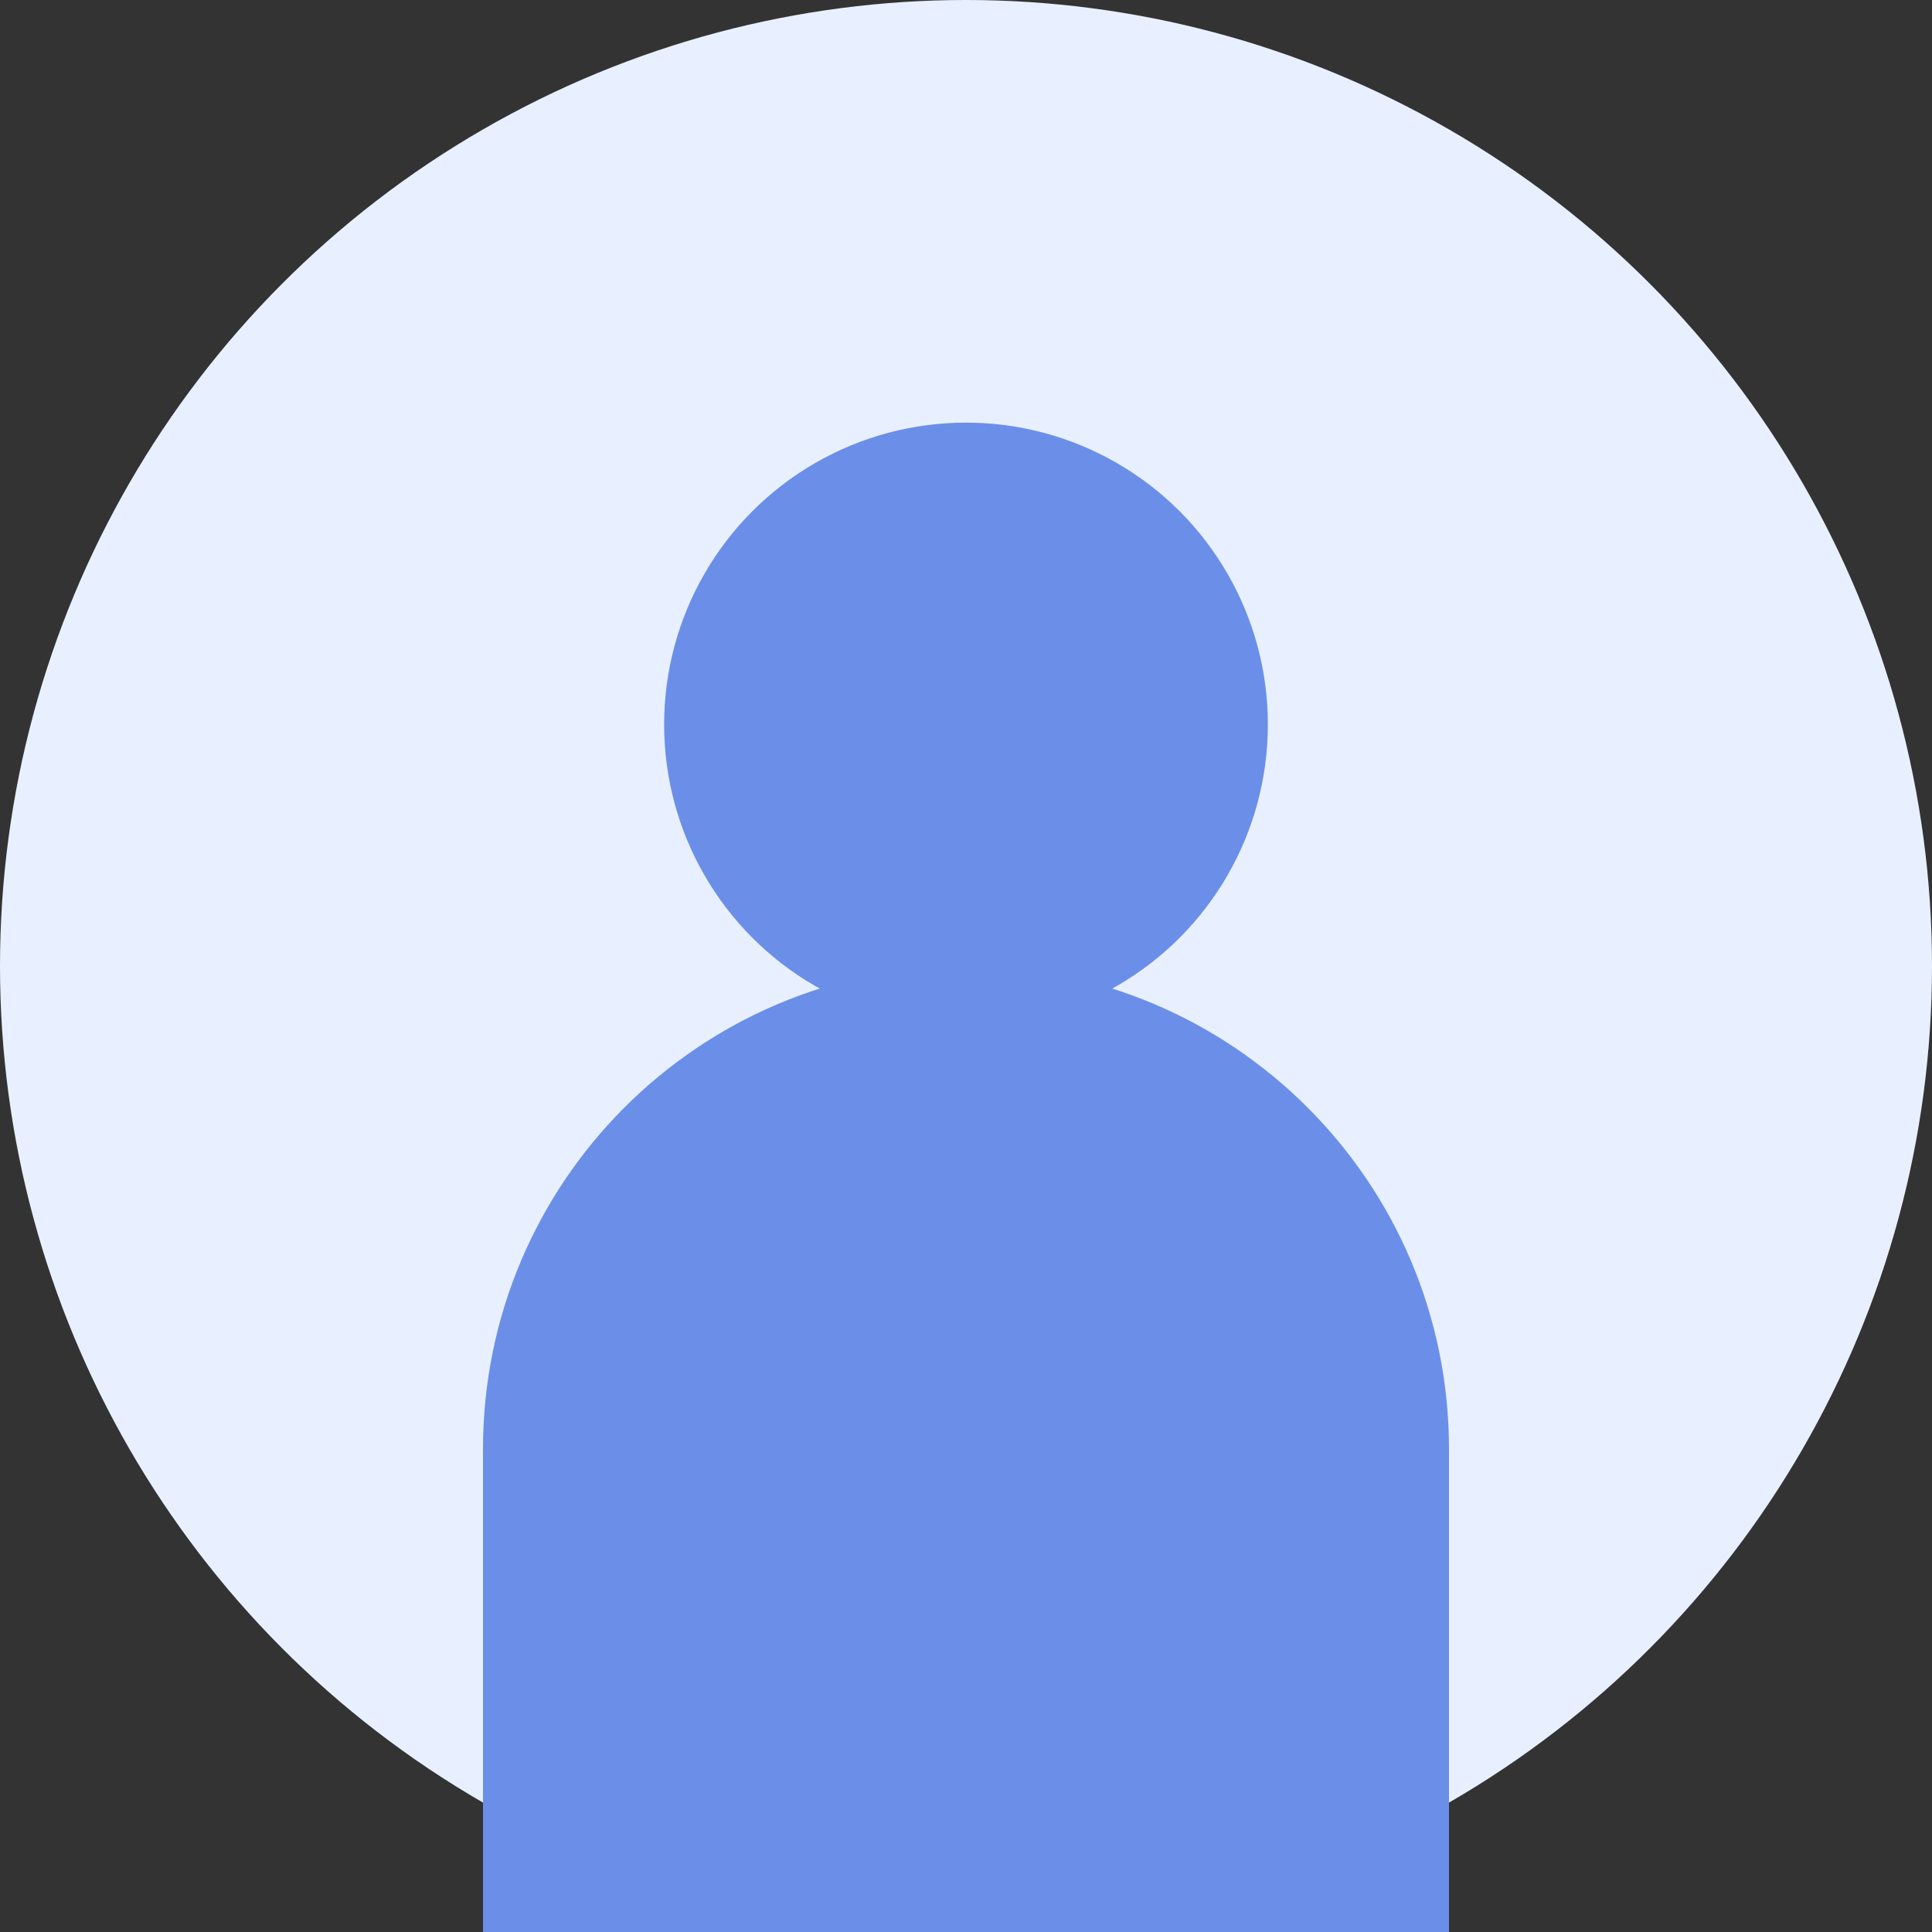
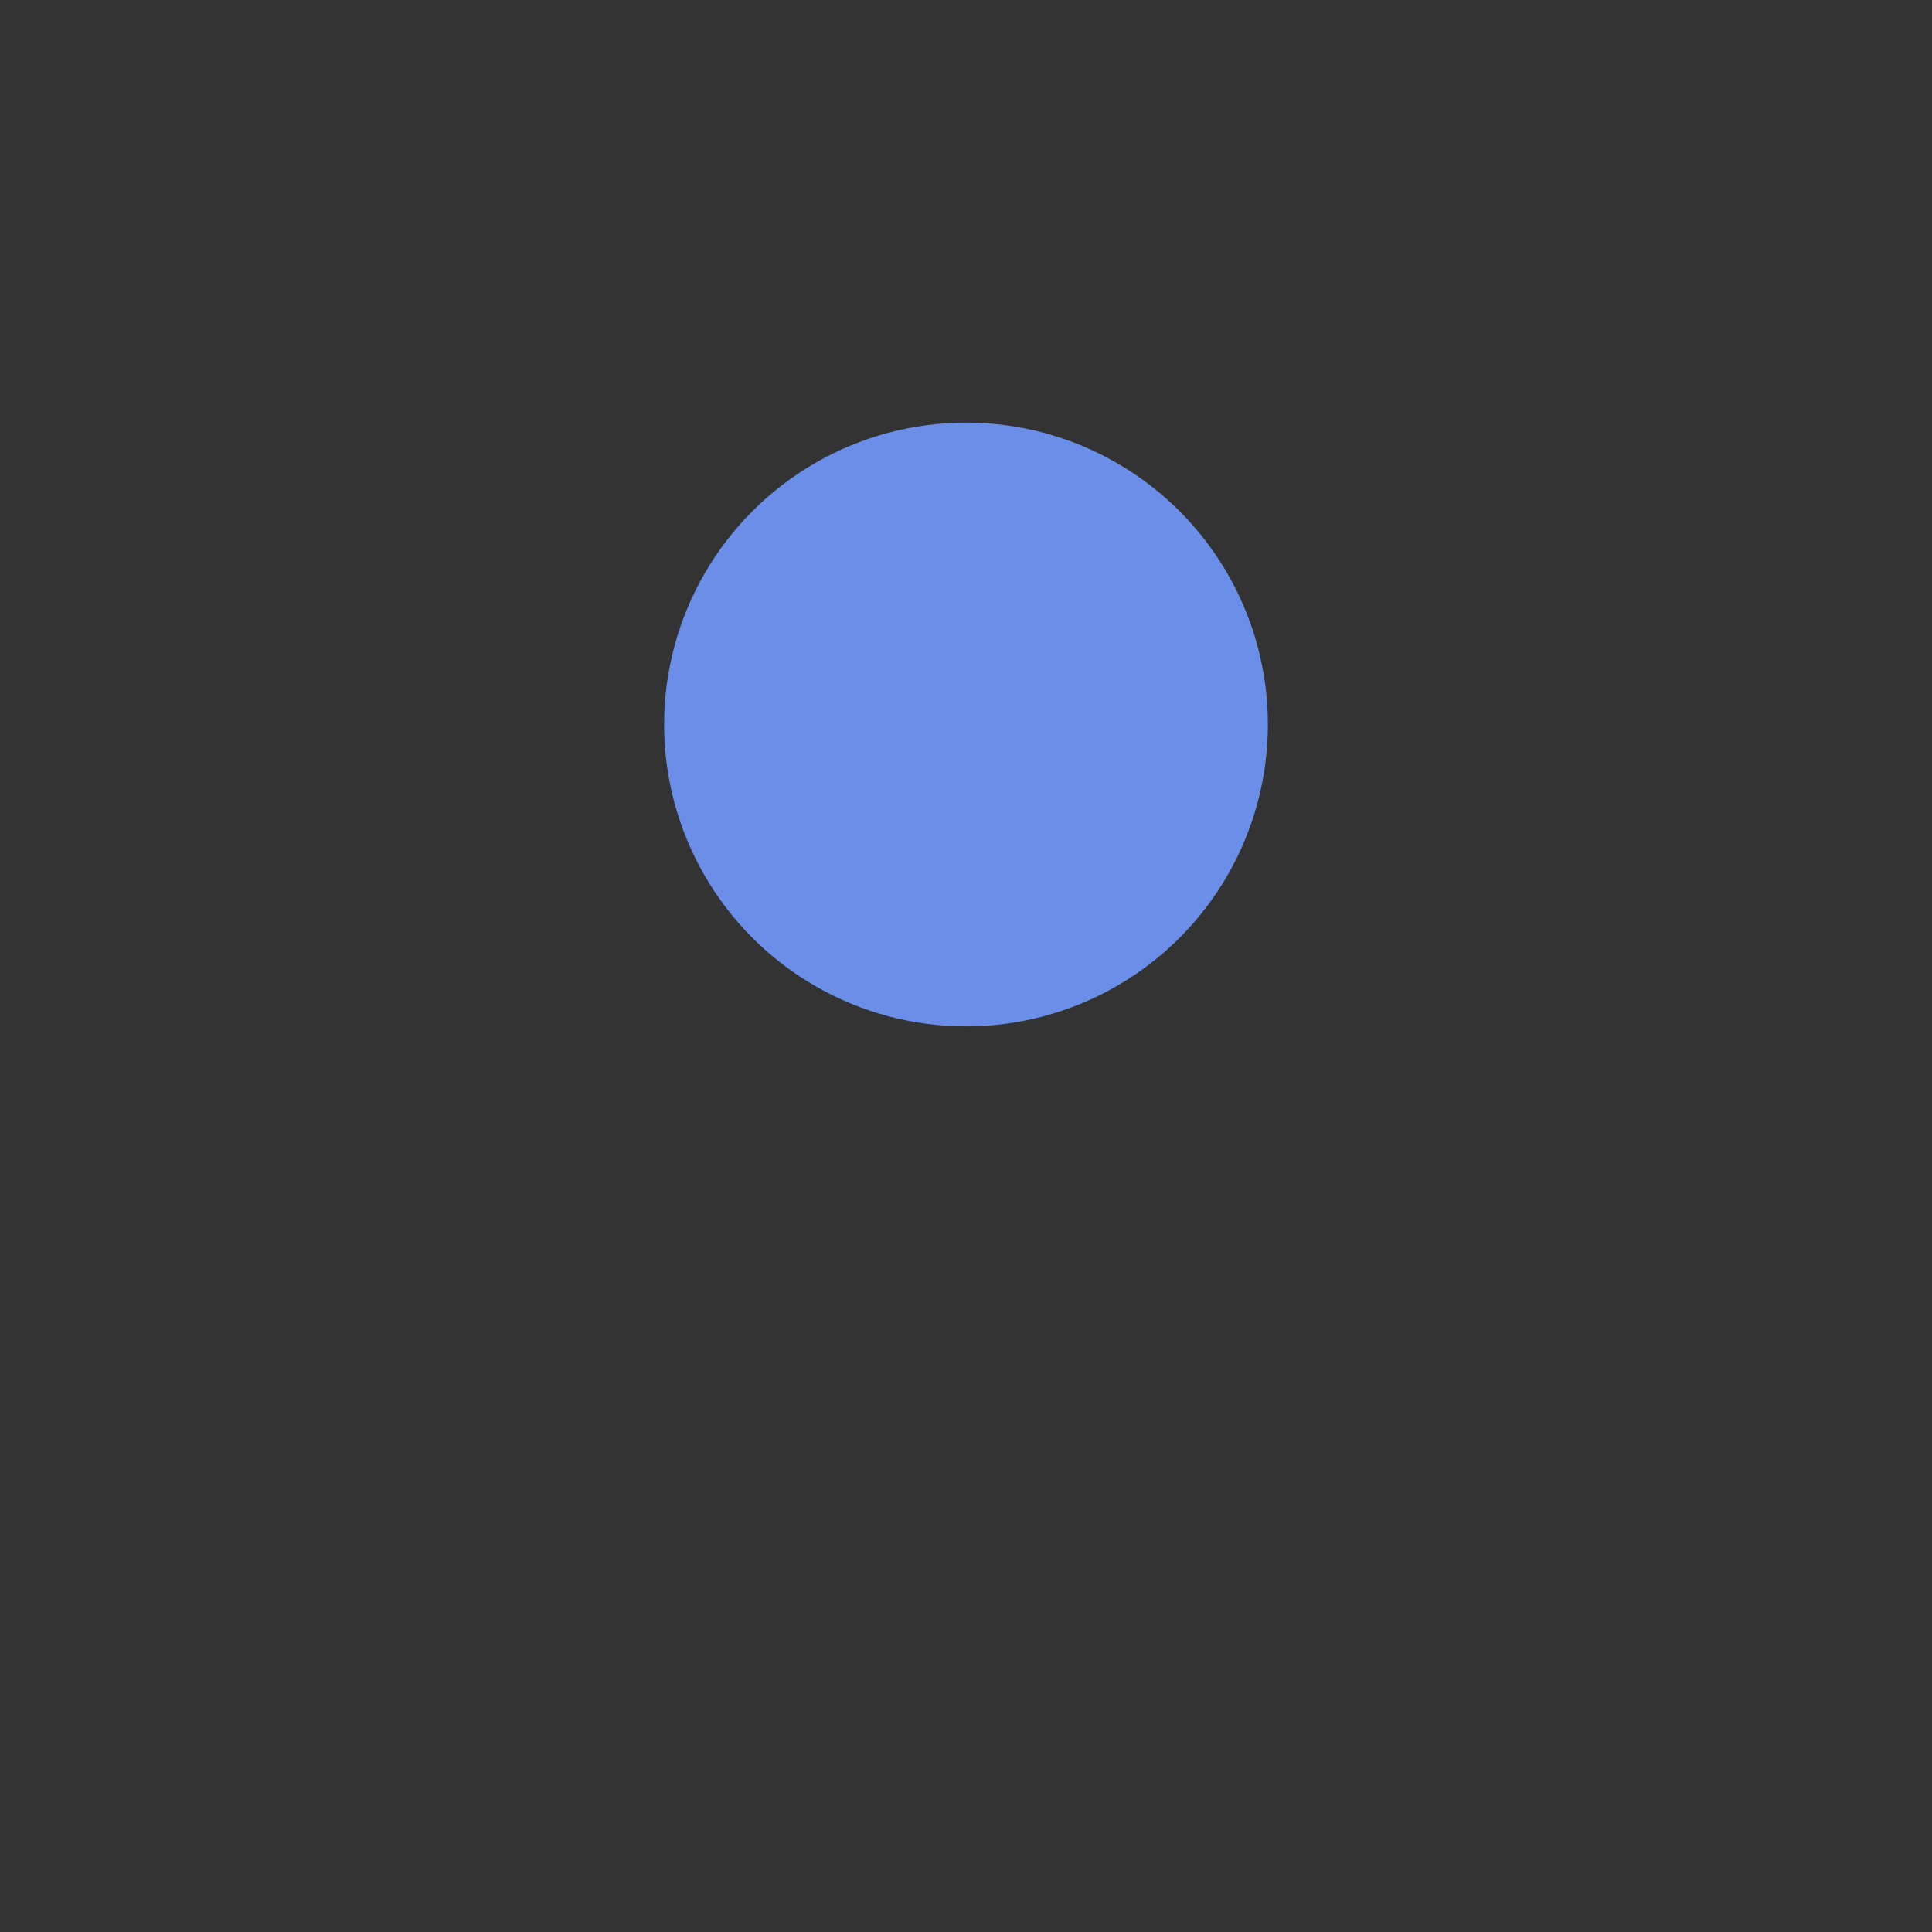
<svg xmlns="http://www.w3.org/2000/svg" viewBox="0 0 128 128" fill="none">
  <rect x="0" y="0" width="128" height="128" fill="#333333" stroke="none" />
-   <circle cx="64" cy="64" r="64" fill="#E8F0FF" />
  <circle cx="64" cy="48" r="20" fill="#6B8FE8" />
-   <path d="M32 96c0-17.673 14.327-32 32-32s32 14.327 32 32v32H32V96z" fill="#6B8FE8" />
</svg>